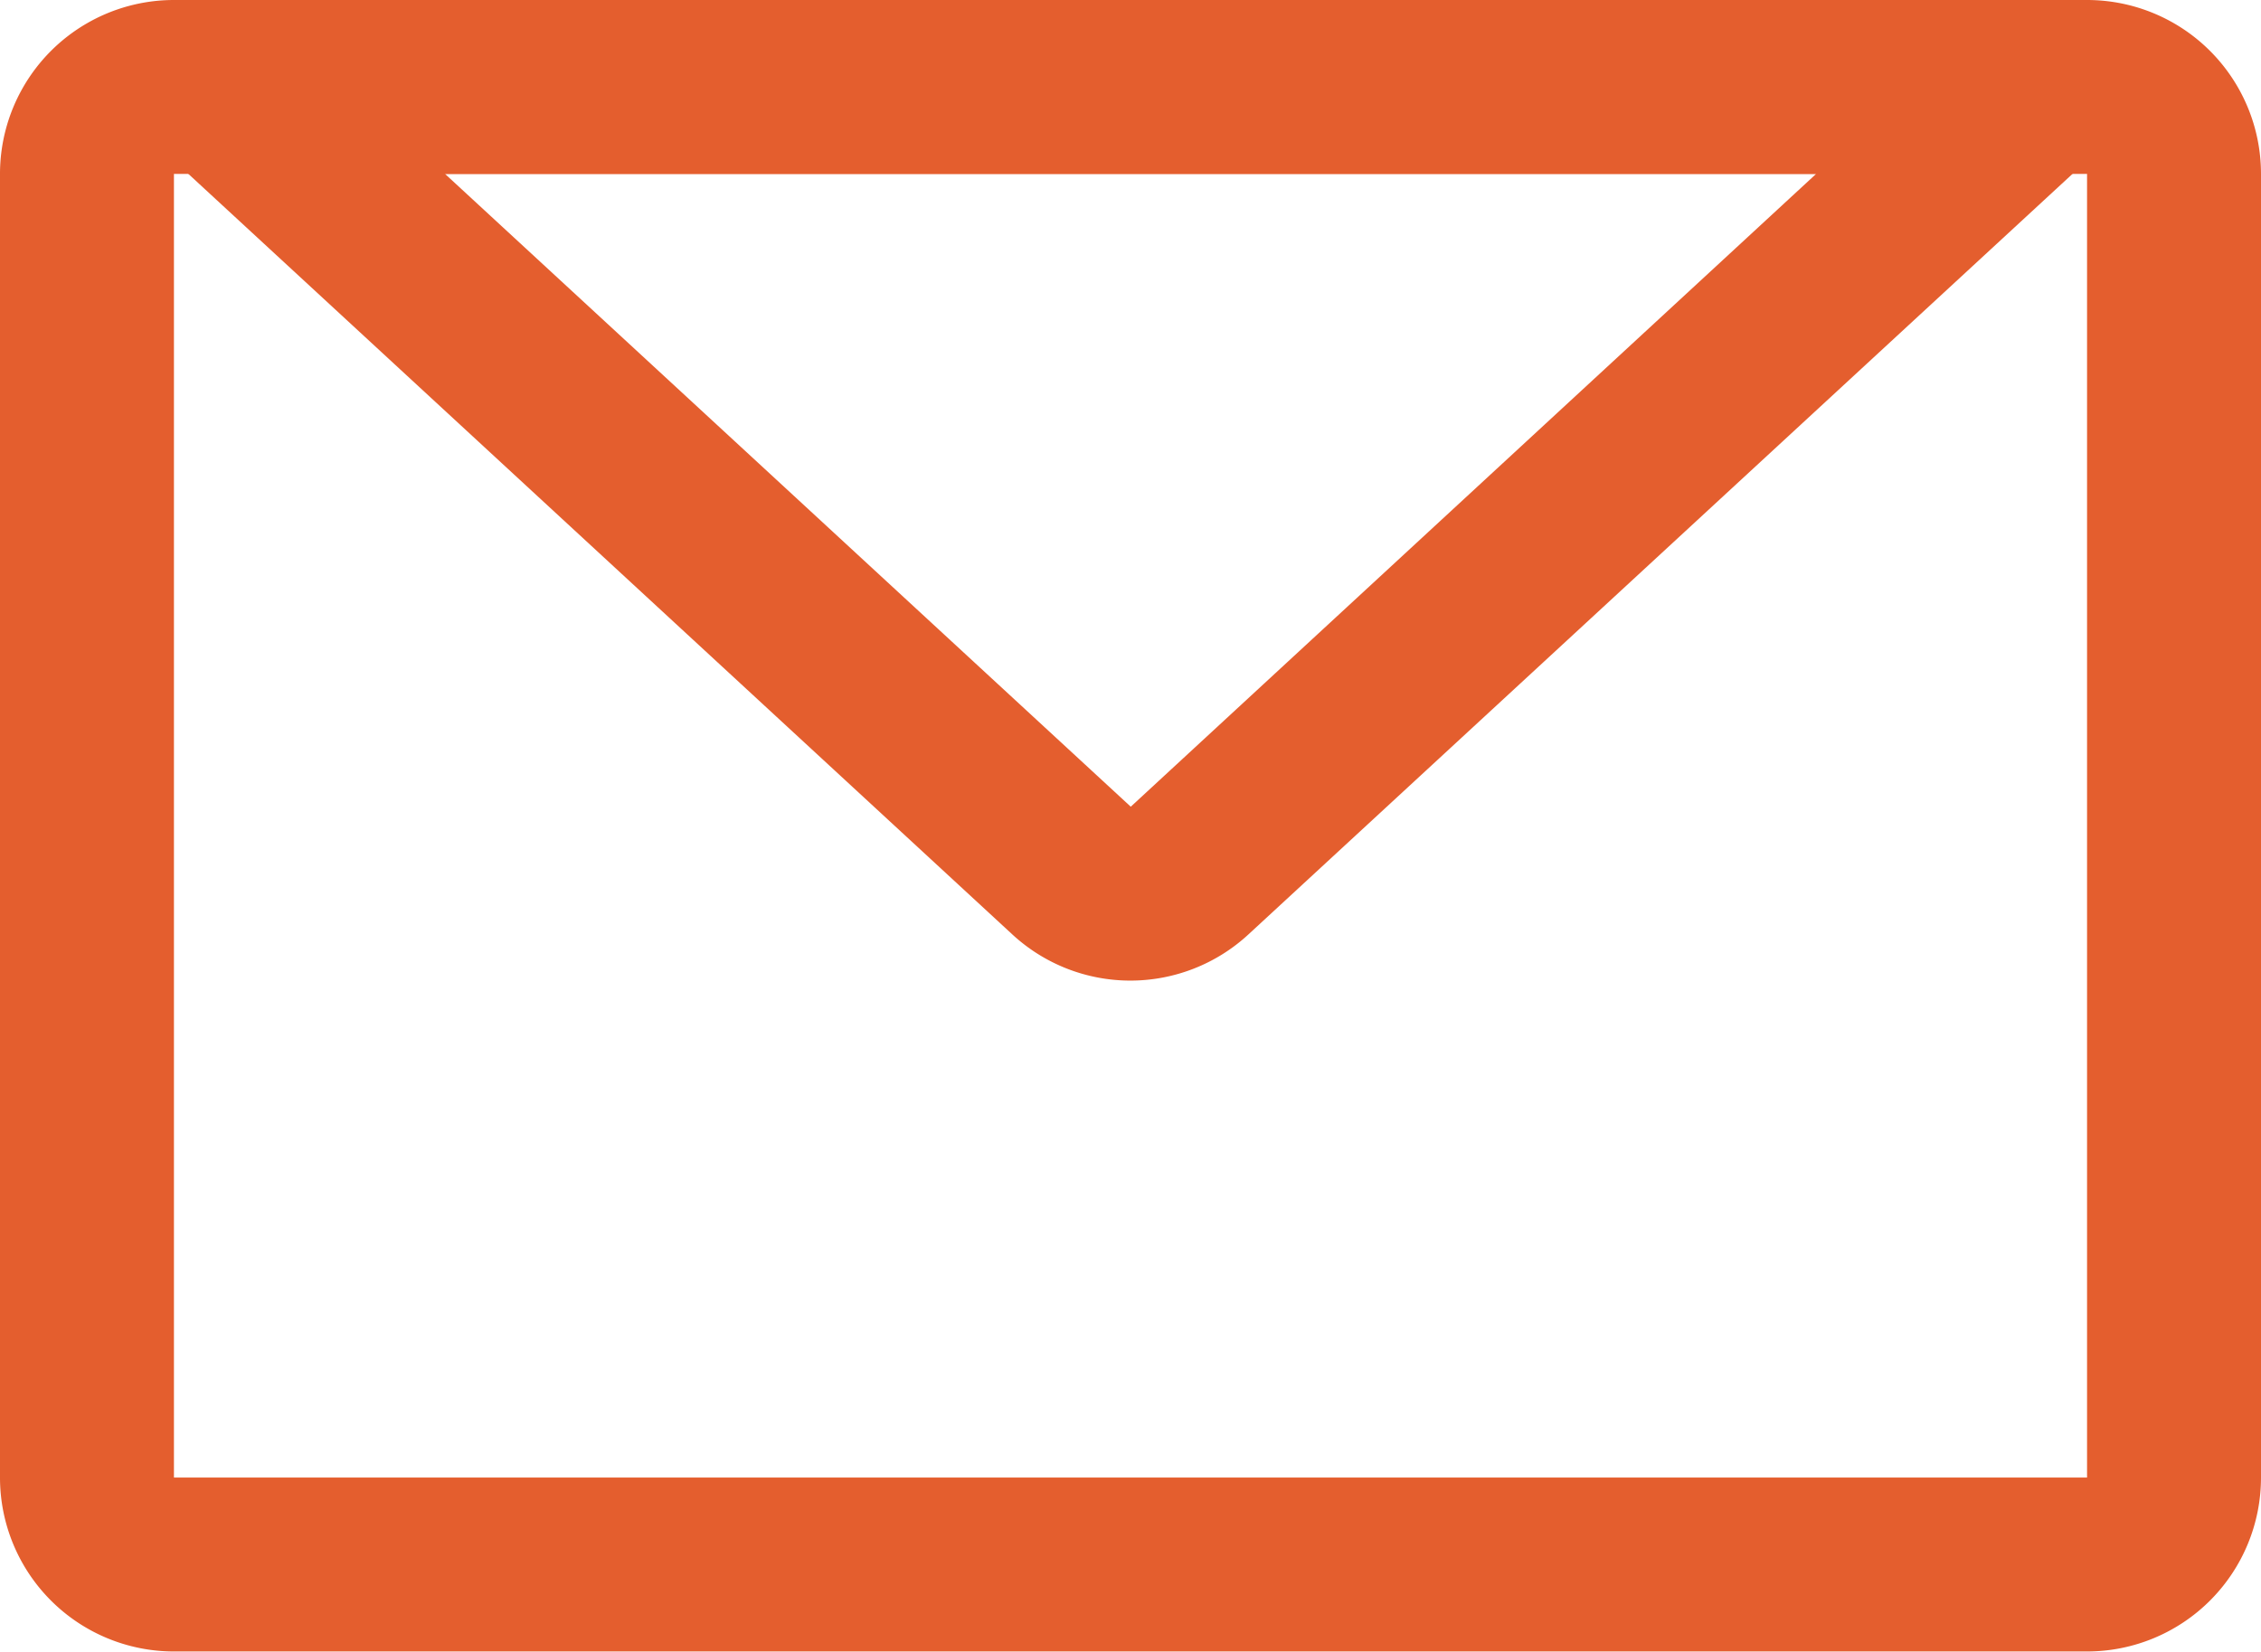
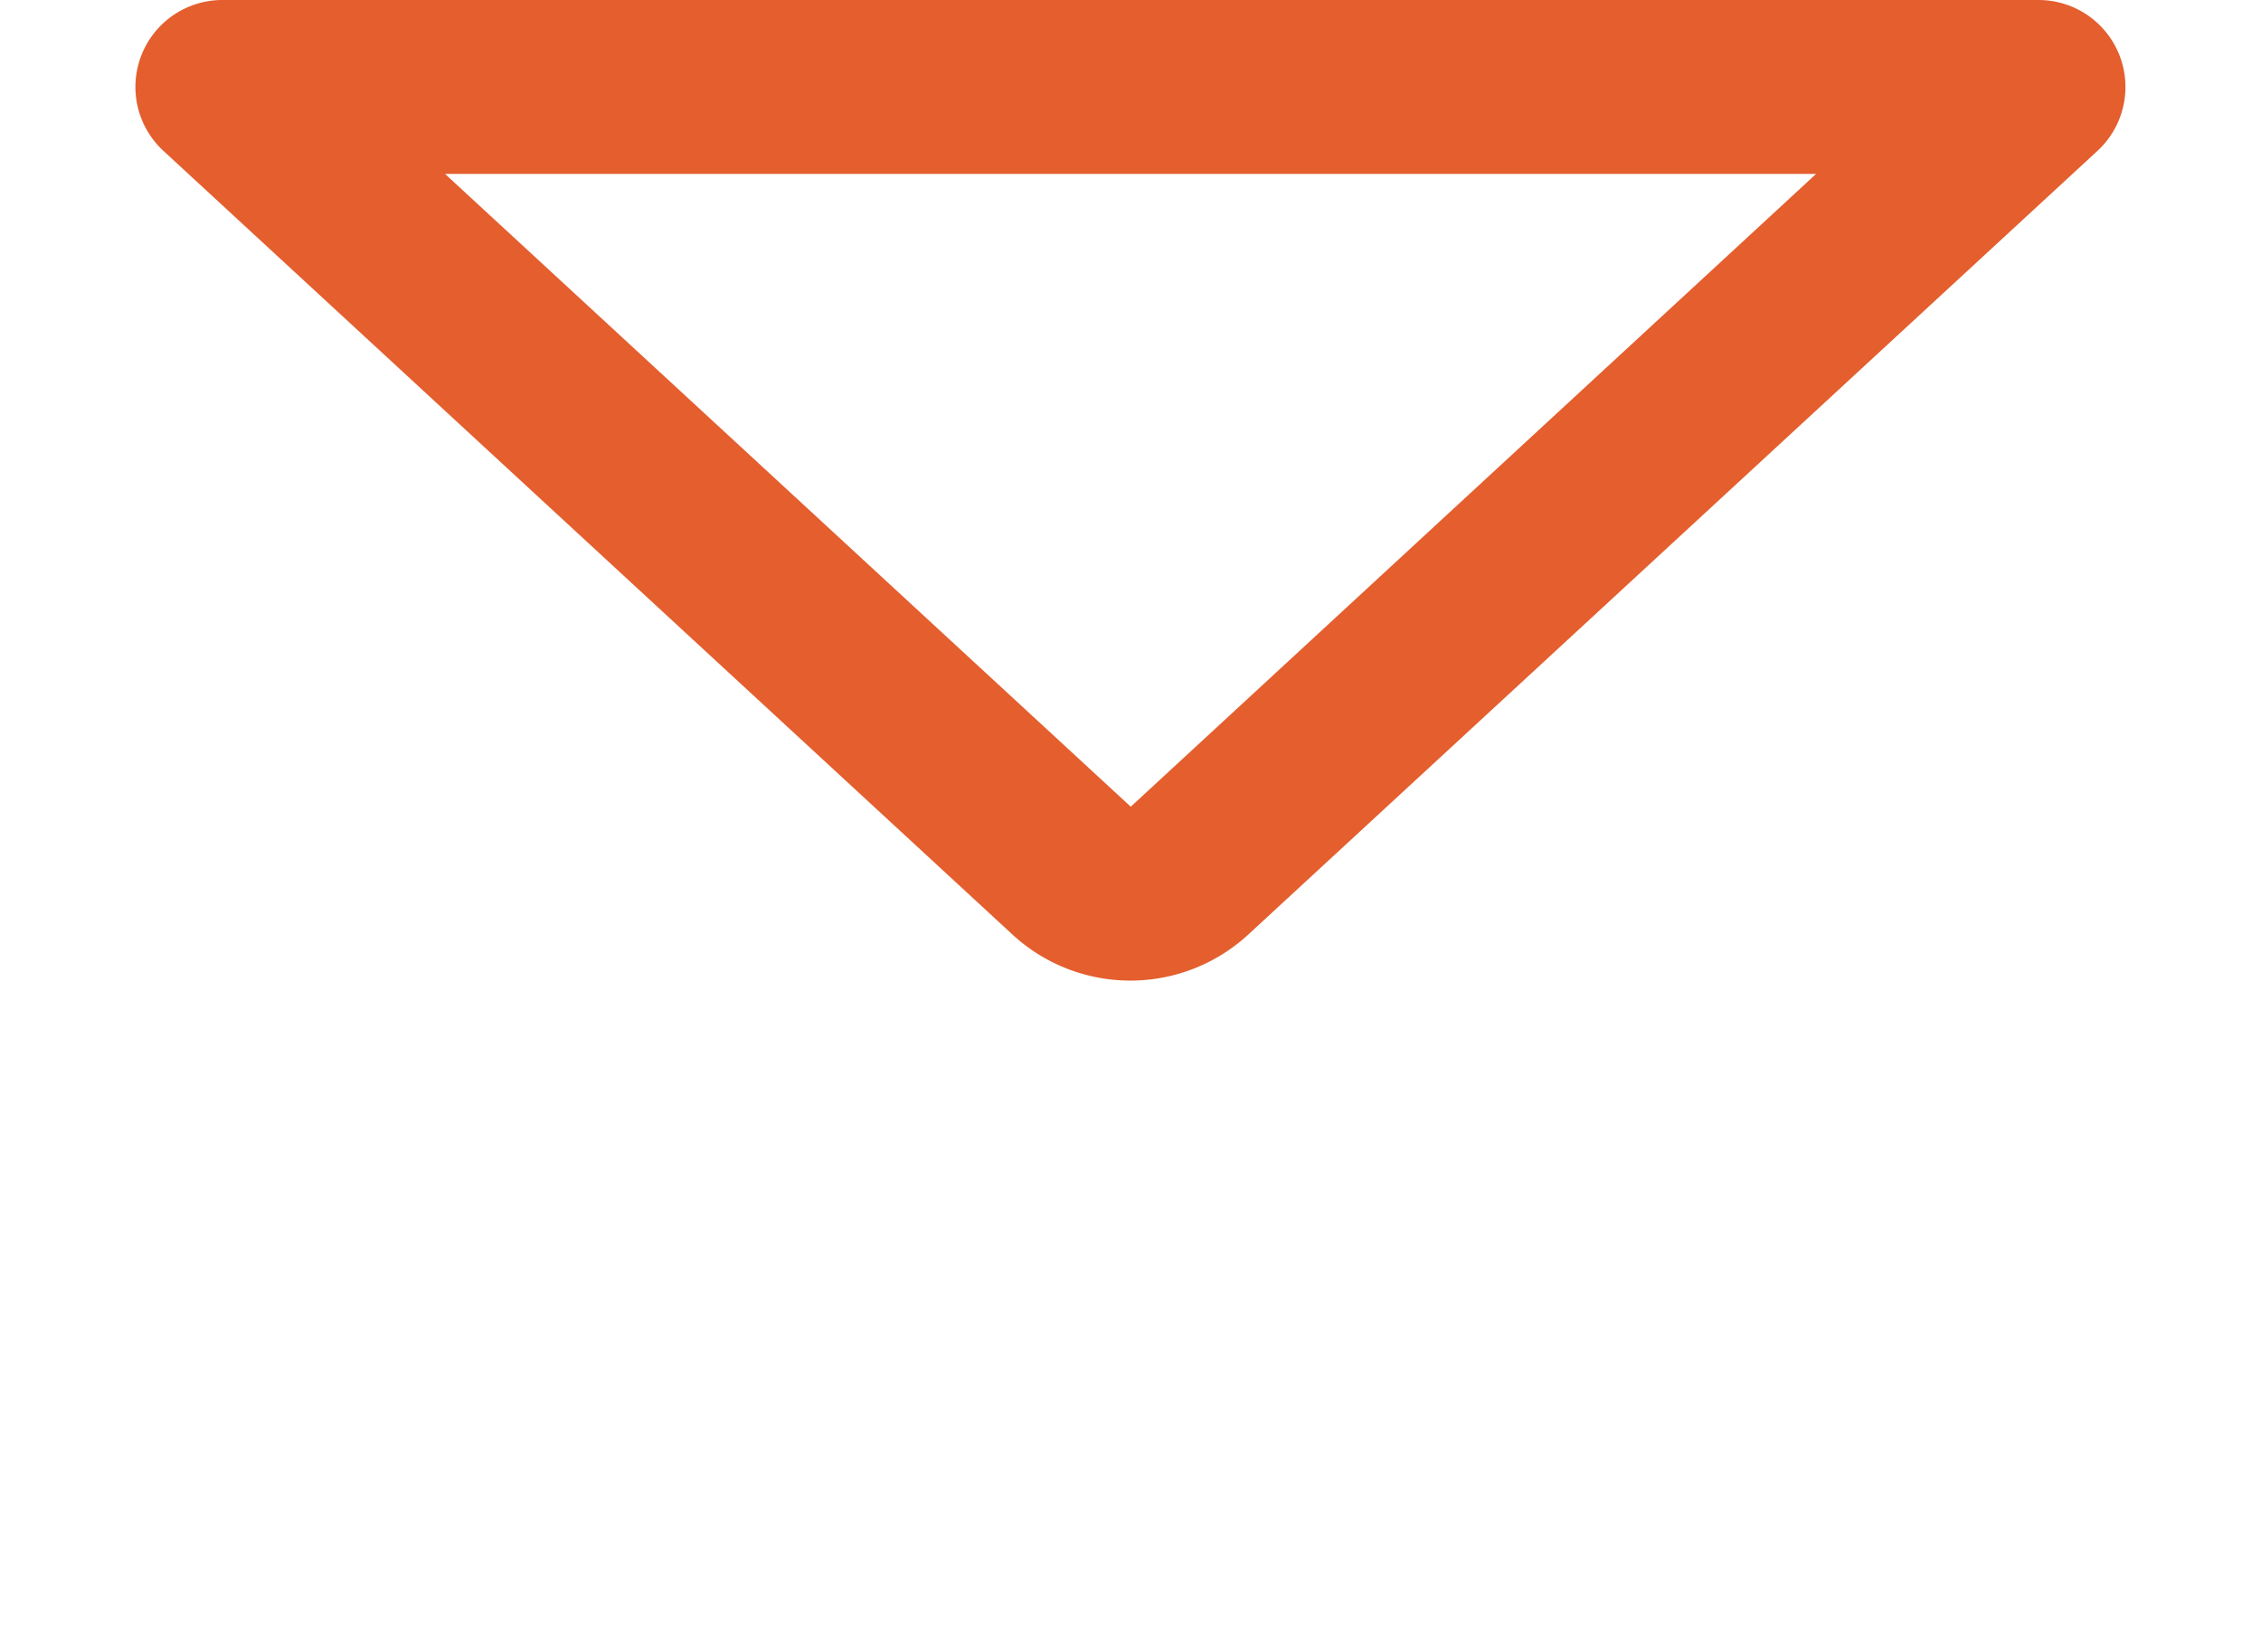
<svg xmlns="http://www.w3.org/2000/svg" width="17.34" height="12.671" viewBox="0 0 17.34 12.671">
  <g id="bottom_contact_icon2" transform="translate(-96 -192)">
-     <path id="路径_725" data-name="路径 725" d="M97.334,193.334v10h14.672v-10Zm0-1.334h14.672a1.334,1.334,0,0,1,1.334,1.334v10a1.334,1.334,0,0,1-1.334,1.334H97.334A1.334,1.334,0,0,1,96,203.337v-10A1.334,1.334,0,0,1,97.334,192Z" transform="translate(0 0)" fill="#e45e2e" />
-     <path id="路径_726" data-name="路径 726" d="M158.715,193.334H148.2l5.259,4.854Zm-12.675-.177a.667.667,0,0,1,.453-1.157H160.42a.667.667,0,0,1,.453,1.157l-6.512,6.011a1.334,1.334,0,0,1-1.81,0l-6.511-6.011Z" transform="translate(-48.787 0)" fill="#e45e2e" />
+     <path id="路径_726" data-name="路径 726" d="M158.715,193.334H148.2l5.259,4.854Zm-12.675-.177a.667.667,0,0,1,.453-1.157H160.42a.667.667,0,0,1,.453,1.157l-6.512,6.011a1.334,1.334,0,0,1-1.81,0Z" transform="translate(-48.787 0)" fill="#e45e2e" />
  </g>
</svg>